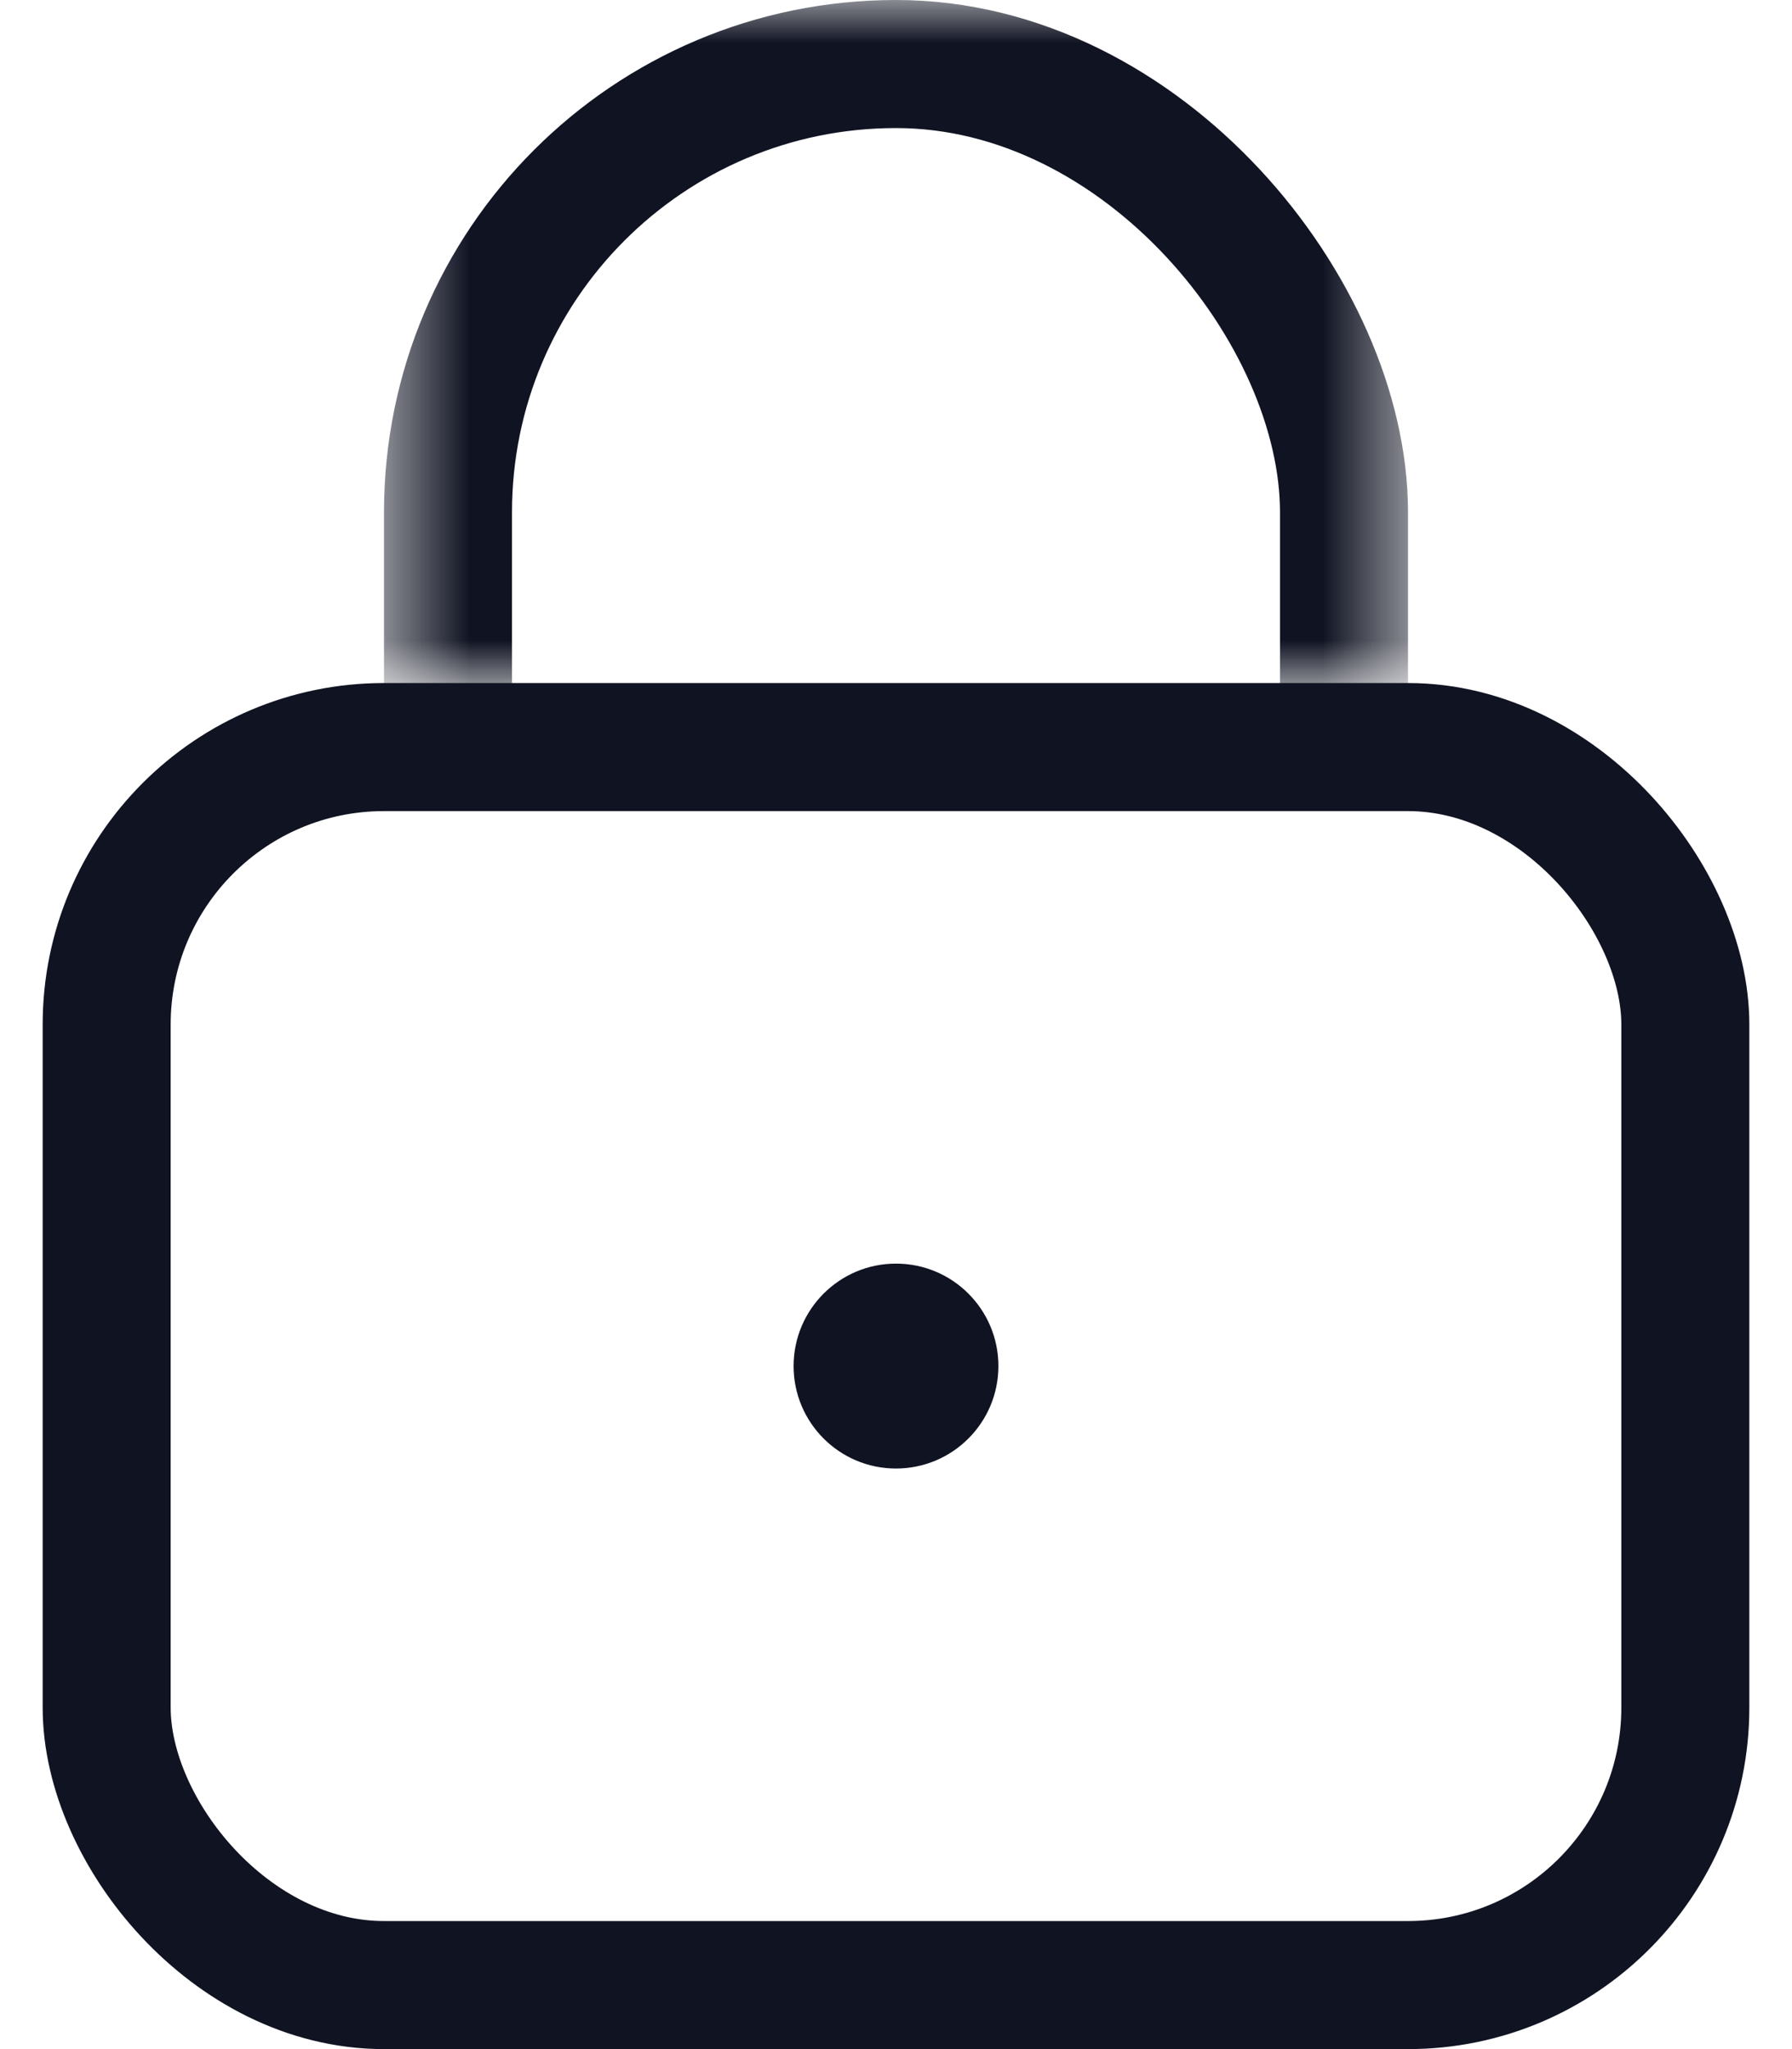
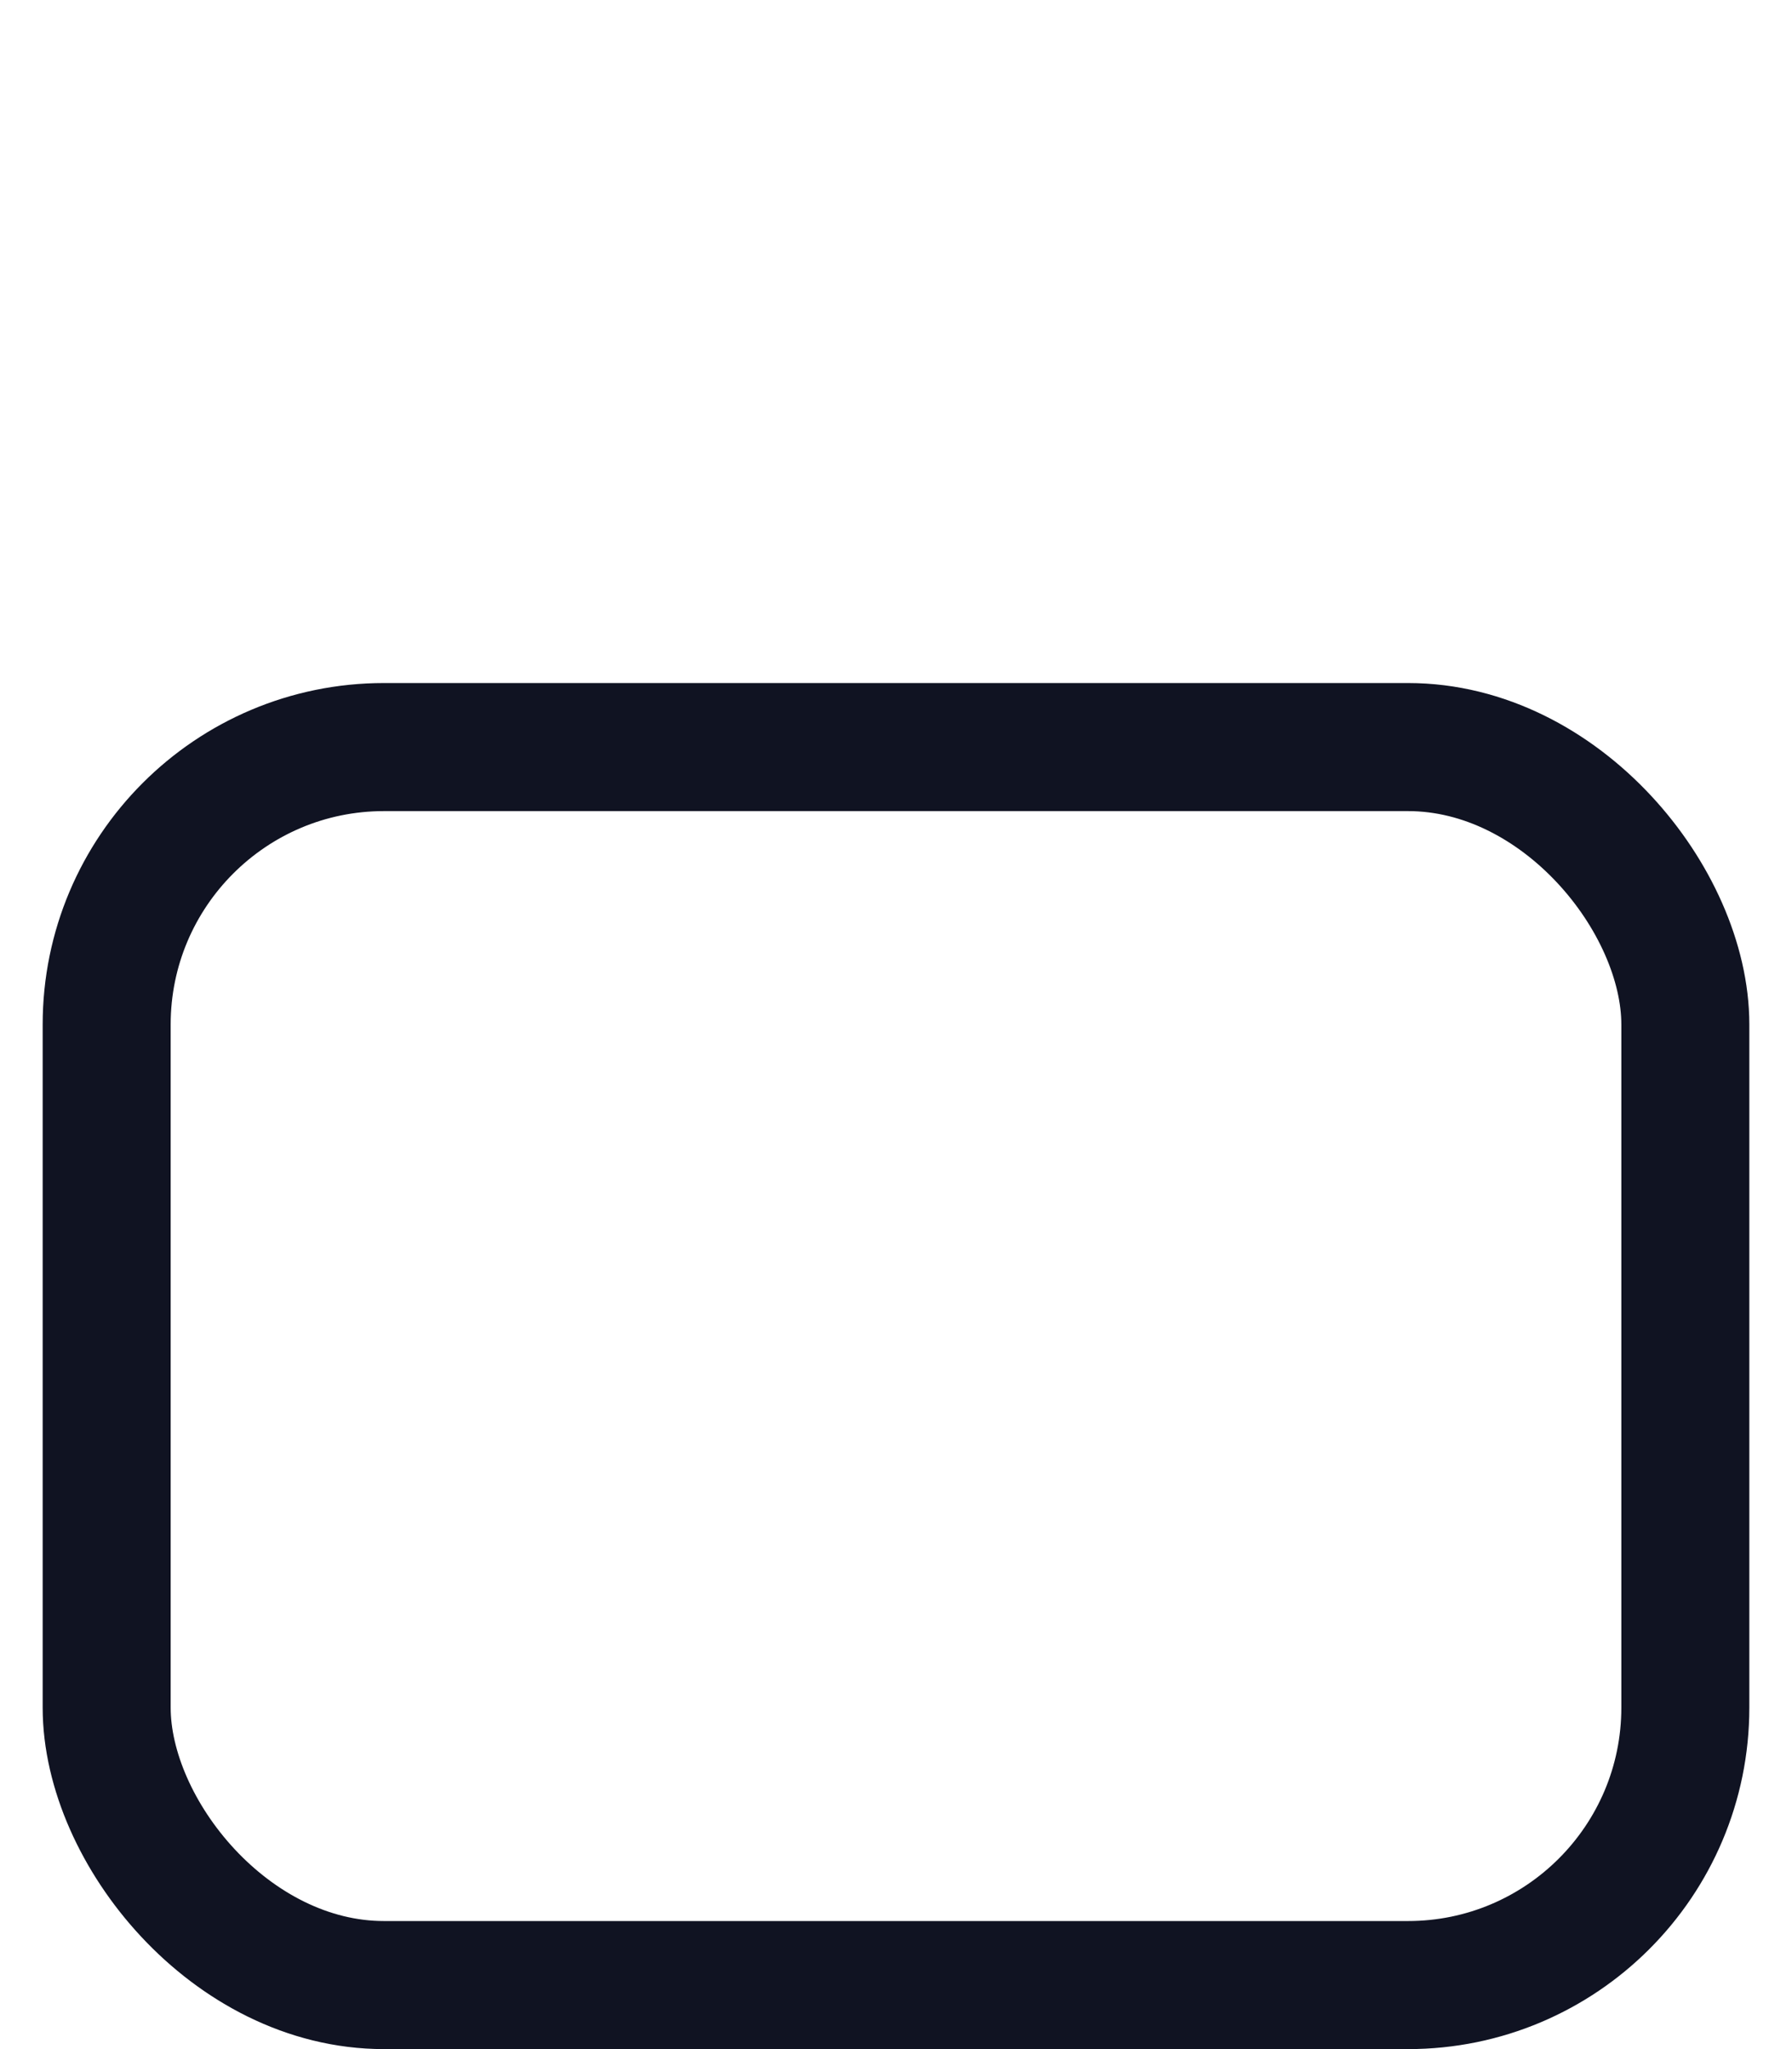
<svg xmlns="http://www.w3.org/2000/svg" width="21" height="24" viewBox="0 0 21 24" fill="none">
  <rect x="1.25" y="8.75" width="18.5" height="14.5" rx="3.25" stroke="#101322" stroke-width="1.5" />
  <mask id="mask0" mask-type="alpha" maskUnits="userSpaceOnUse" x="4" y="0" width="13" height="8">
-     <rect x="4.5" width="12" height="8" fill="#C4C4C4" />
-   </mask>
+     </mask>
  <g mask="url(#mask0)">
    <rect x="5.25" y="0.75" width="10.5" height="13.5" rx="5.25" stroke="#101322" stroke-width="1.5" />
  </g>
-   <circle cx="10.5" cy="16" r="1.2" fill="#101322" />
</svg>